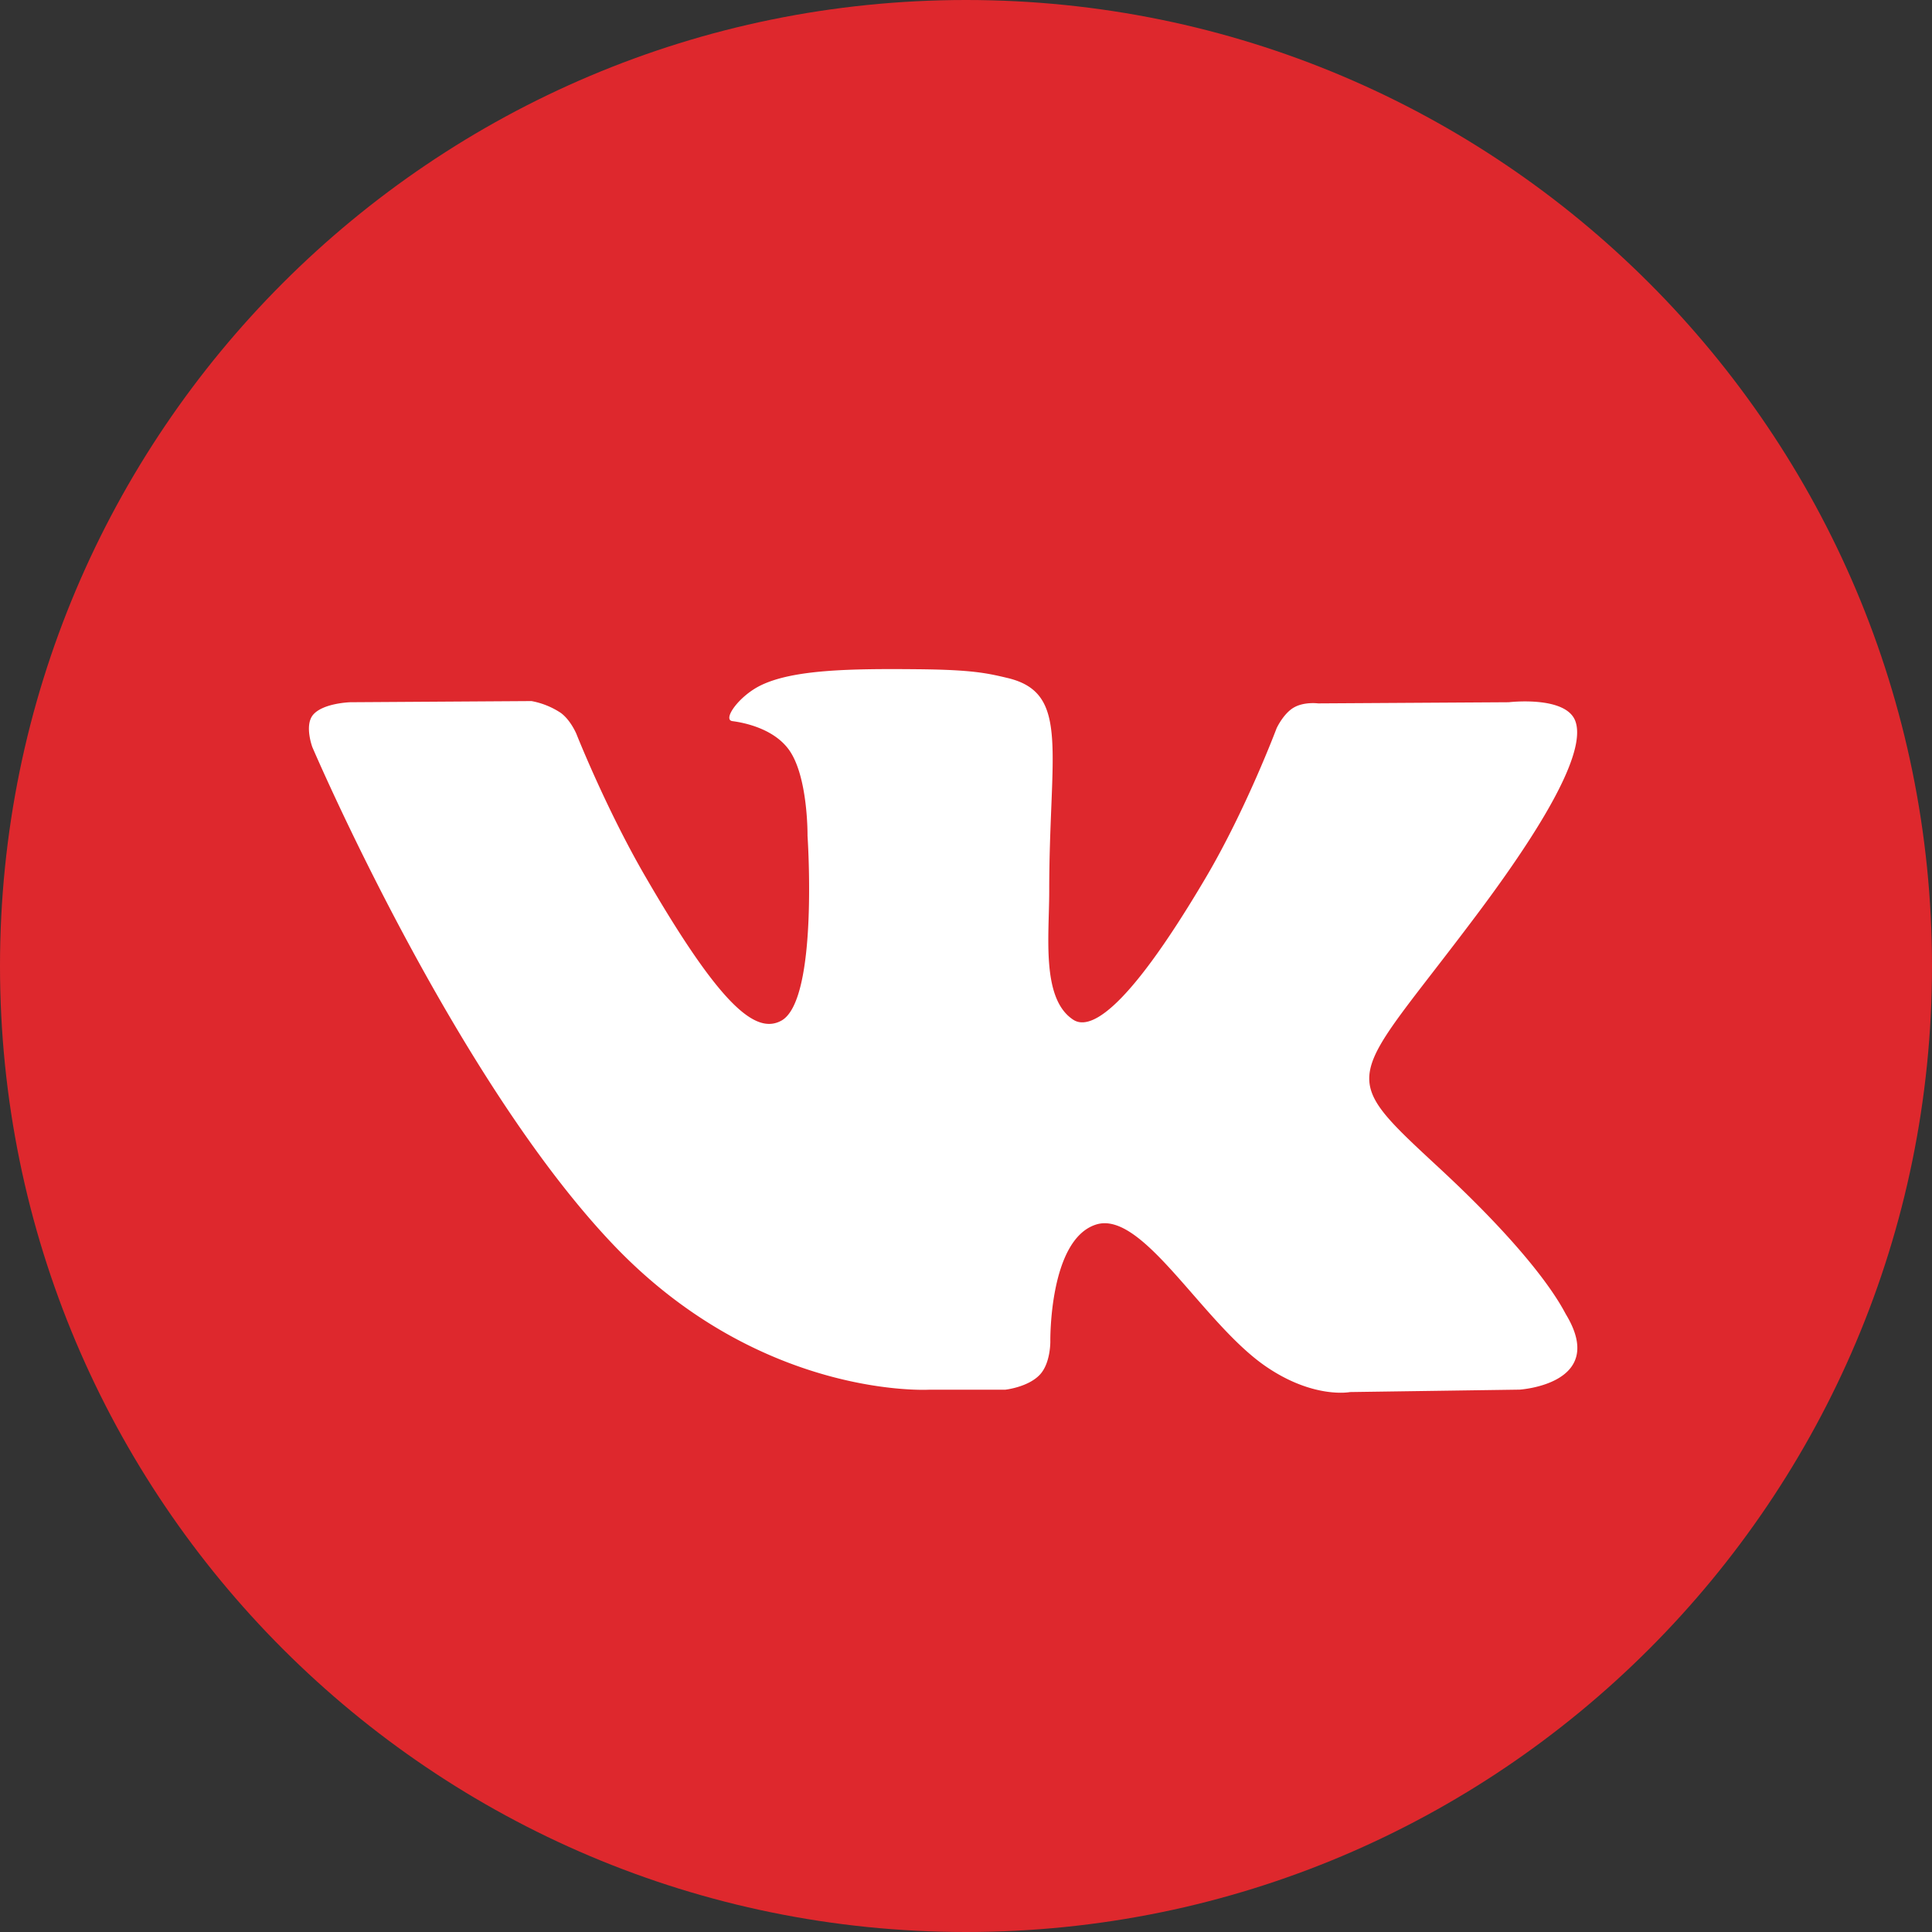
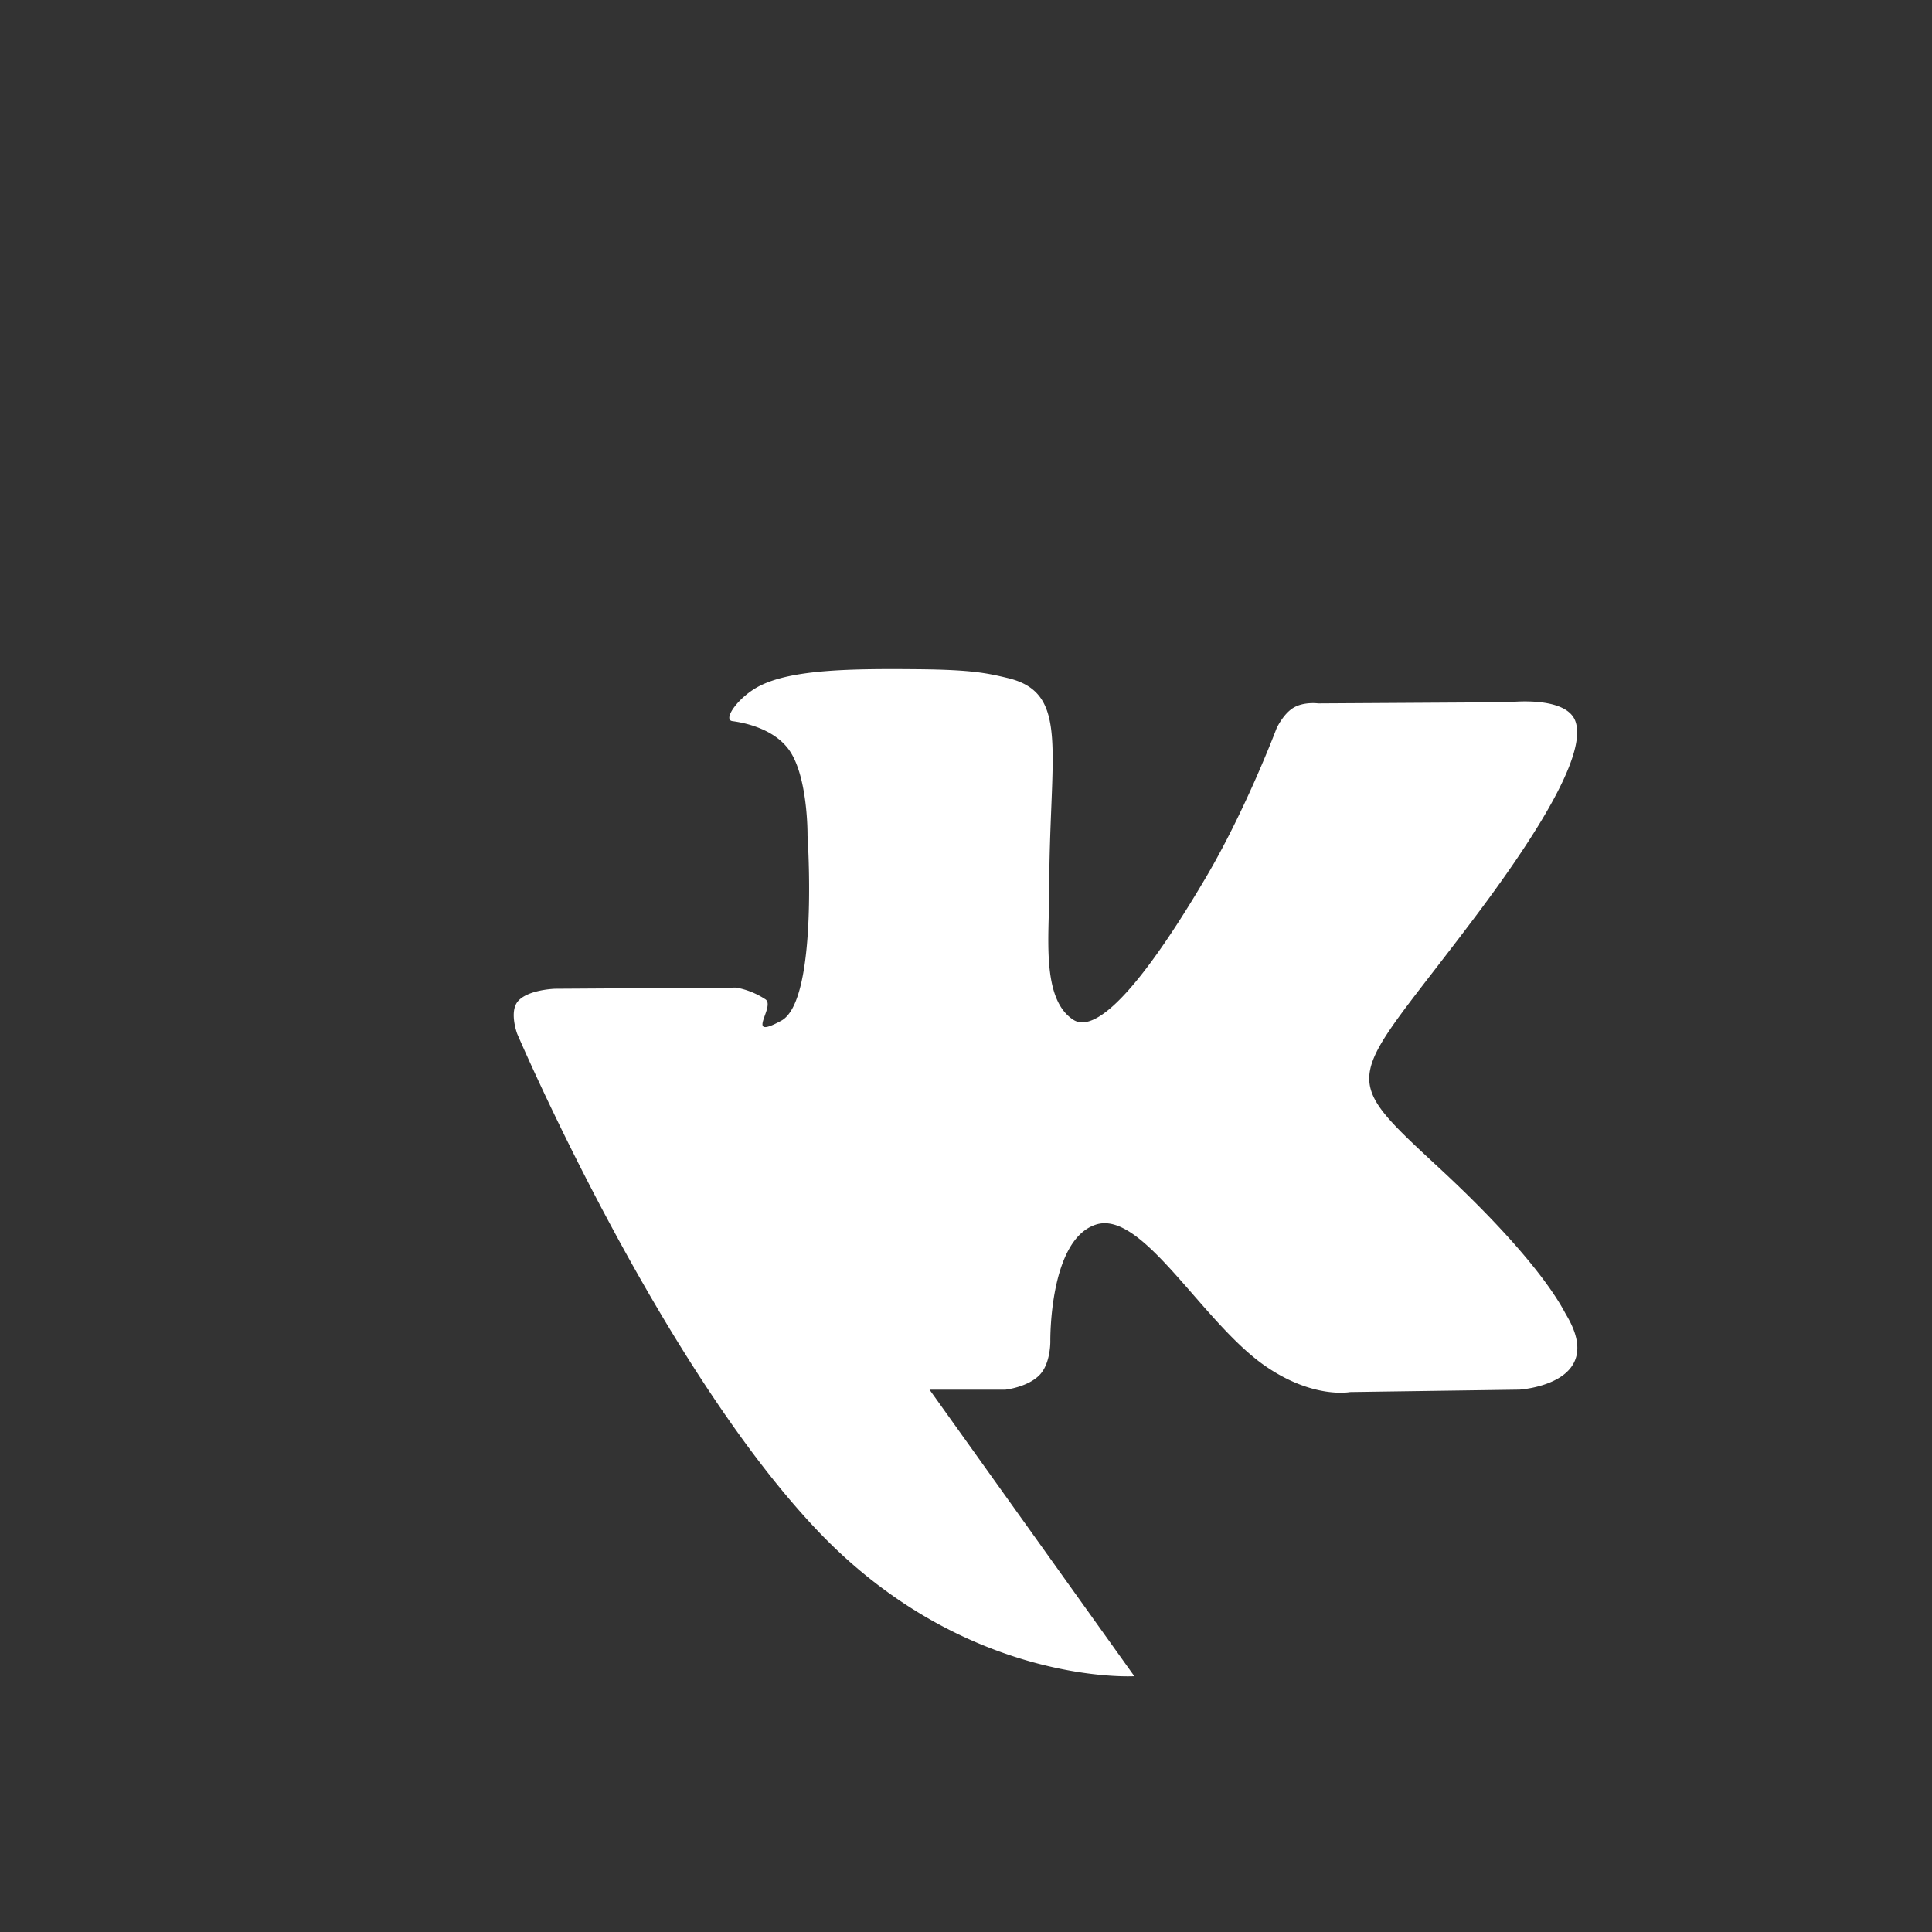
<svg xmlns="http://www.w3.org/2000/svg" width="40" height="40" fill="none">
  <rect width="100%" height="100%" fill="#333333" stroke="none" />
-   <path fill="#DE282D" d="M20 40c11.046 0 20-8.954 20-20S31.046 0 20 0 0 8.954 0 20s8.954 20 20 20Z" />
-   <path fill="#fff" fill-rule="evenodd" d="M19.245 28.772h1.57s.474-.052.716-.313c.223-.24.215-.69.215-.69s-.03-2.106.947-2.416c.964-.306 2.201 2.035 3.513 2.936.992.681 1.746.532 1.746.532l3.507-.05s1.834-.112.964-1.555c-.07-.118-.506-1.067-2.607-3.017-2.2-2.041-1.905-1.71.744-5.241 1.614-2.15 2.259-3.463 2.057-4.025-.192-.536-1.379-.394-1.379-.394l-3.948.024s-.293-.04-.51.09c-.212.127-.349.424-.349.424s-.625 1.664-1.458 3.079c-1.759 2.986-2.462 3.143-2.75 2.958-.668-.432-.5-1.736-.5-2.662 0-2.894.438-4.1-.855-4.413-.43-.103-.745-.172-1.843-.183-1.41-.014-2.602.004-3.277.335-.45.22-.796.71-.585.739.261.034.852.159 1.166.586.404.55.39 1.787.39 1.787s.233 3.406-.543 3.829c-.532.29-1.262-.302-2.83-3.011-.803-1.388-1.41-2.921-1.41-2.921s-.117-.287-.325-.44a1.637 1.637 0 0 0-.607-.245l-3.752.024s-.563.016-.77.26c-.184.219-.015.67-.015.67s2.938 6.872 6.264 10.336c3.05 3.175 6.514 2.967 6.514 2.967Z" clip-rule="evenodd" />
+   <path fill="#fff" fill-rule="evenodd" d="M19.245 28.772h1.57s.474-.052.716-.313c.223-.24.215-.69.215-.69s-.03-2.106.947-2.416c.964-.306 2.201 2.035 3.513 2.936.992.681 1.746.532 1.746.532l3.507-.05s1.834-.112.964-1.555c-.07-.118-.506-1.067-2.607-3.017-2.2-2.041-1.905-1.71.744-5.241 1.614-2.15 2.259-3.463 2.057-4.025-.192-.536-1.379-.394-1.379-.394l-3.948.024s-.293-.04-.51.09c-.212.127-.349.424-.349.424s-.625 1.664-1.458 3.079c-1.759 2.986-2.462 3.143-2.75 2.958-.668-.432-.5-1.736-.5-2.662 0-2.894.438-4.1-.855-4.413-.43-.103-.745-.172-1.843-.183-1.41-.014-2.602.004-3.277.335-.45.22-.796.71-.585.739.261.034.852.159 1.166.586.404.55.39 1.787.39 1.787s.233 3.406-.543 3.829s-.117-.287-.325-.44a1.637 1.637 0 0 0-.607-.245l-3.752.024s-.563.016-.77.26c-.184.219-.015.67-.015.67s2.938 6.872 6.264 10.336c3.05 3.175 6.514 2.967 6.514 2.967Z" clip-rule="evenodd" />
</svg>